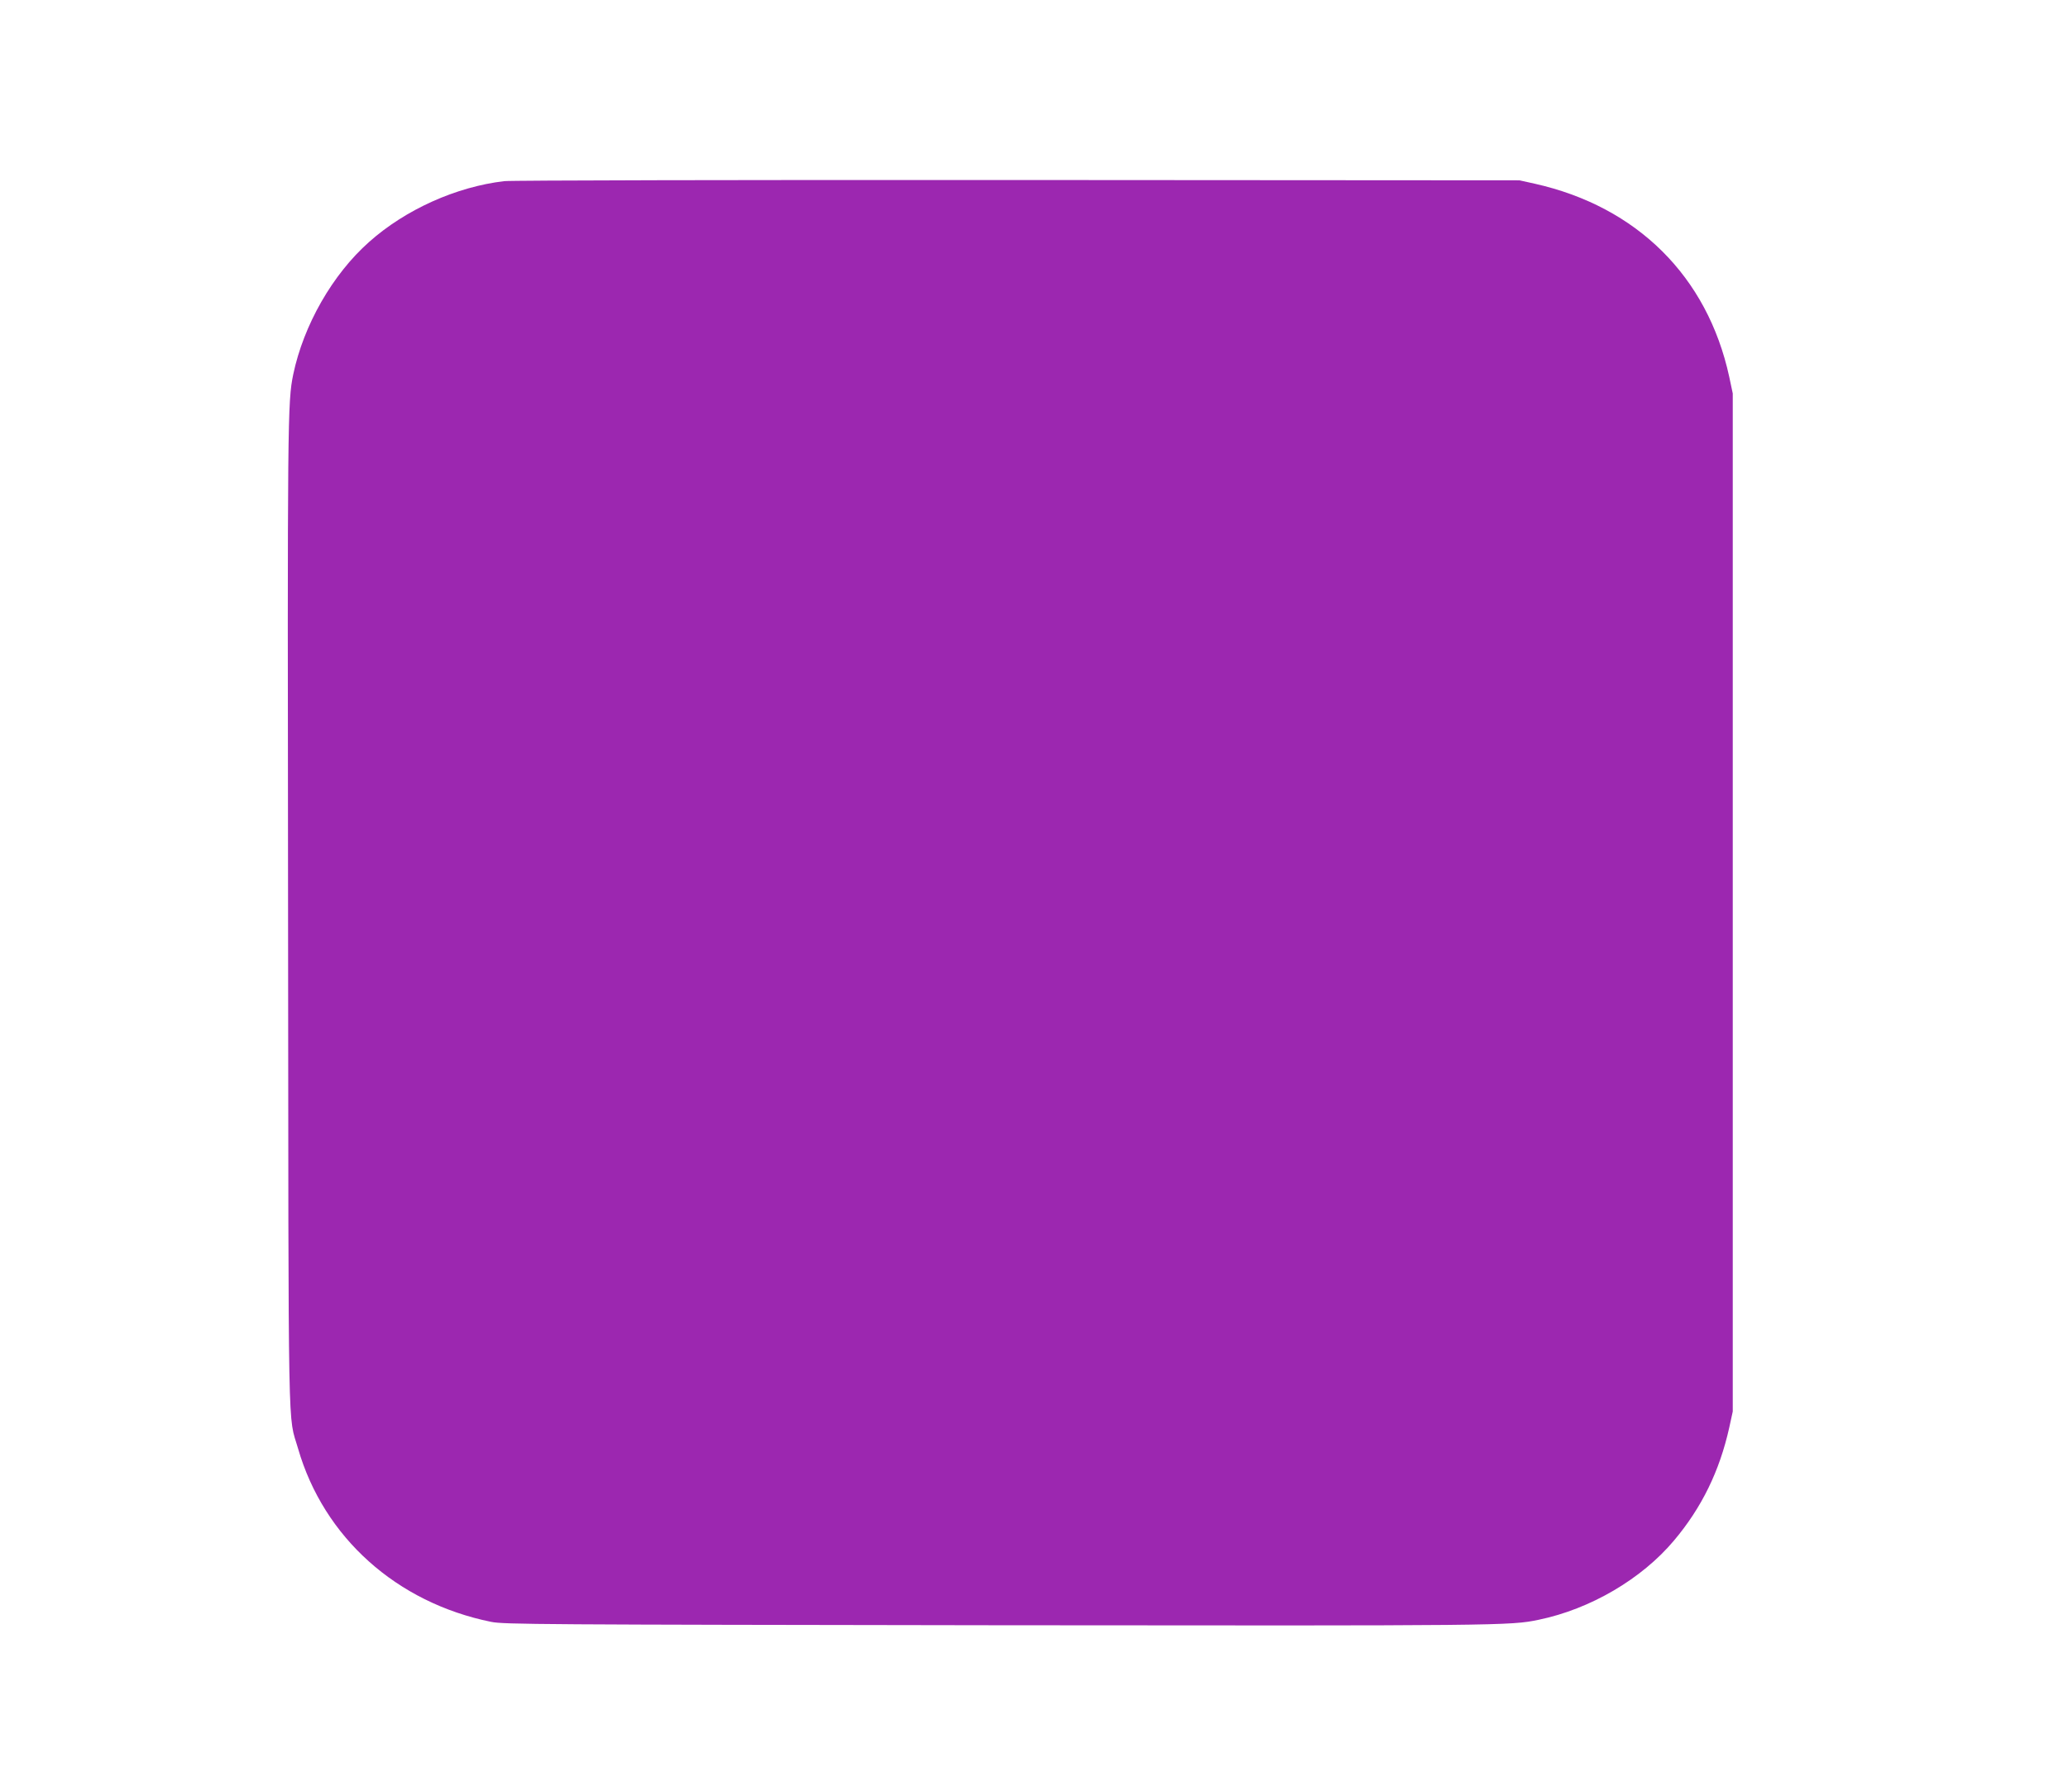
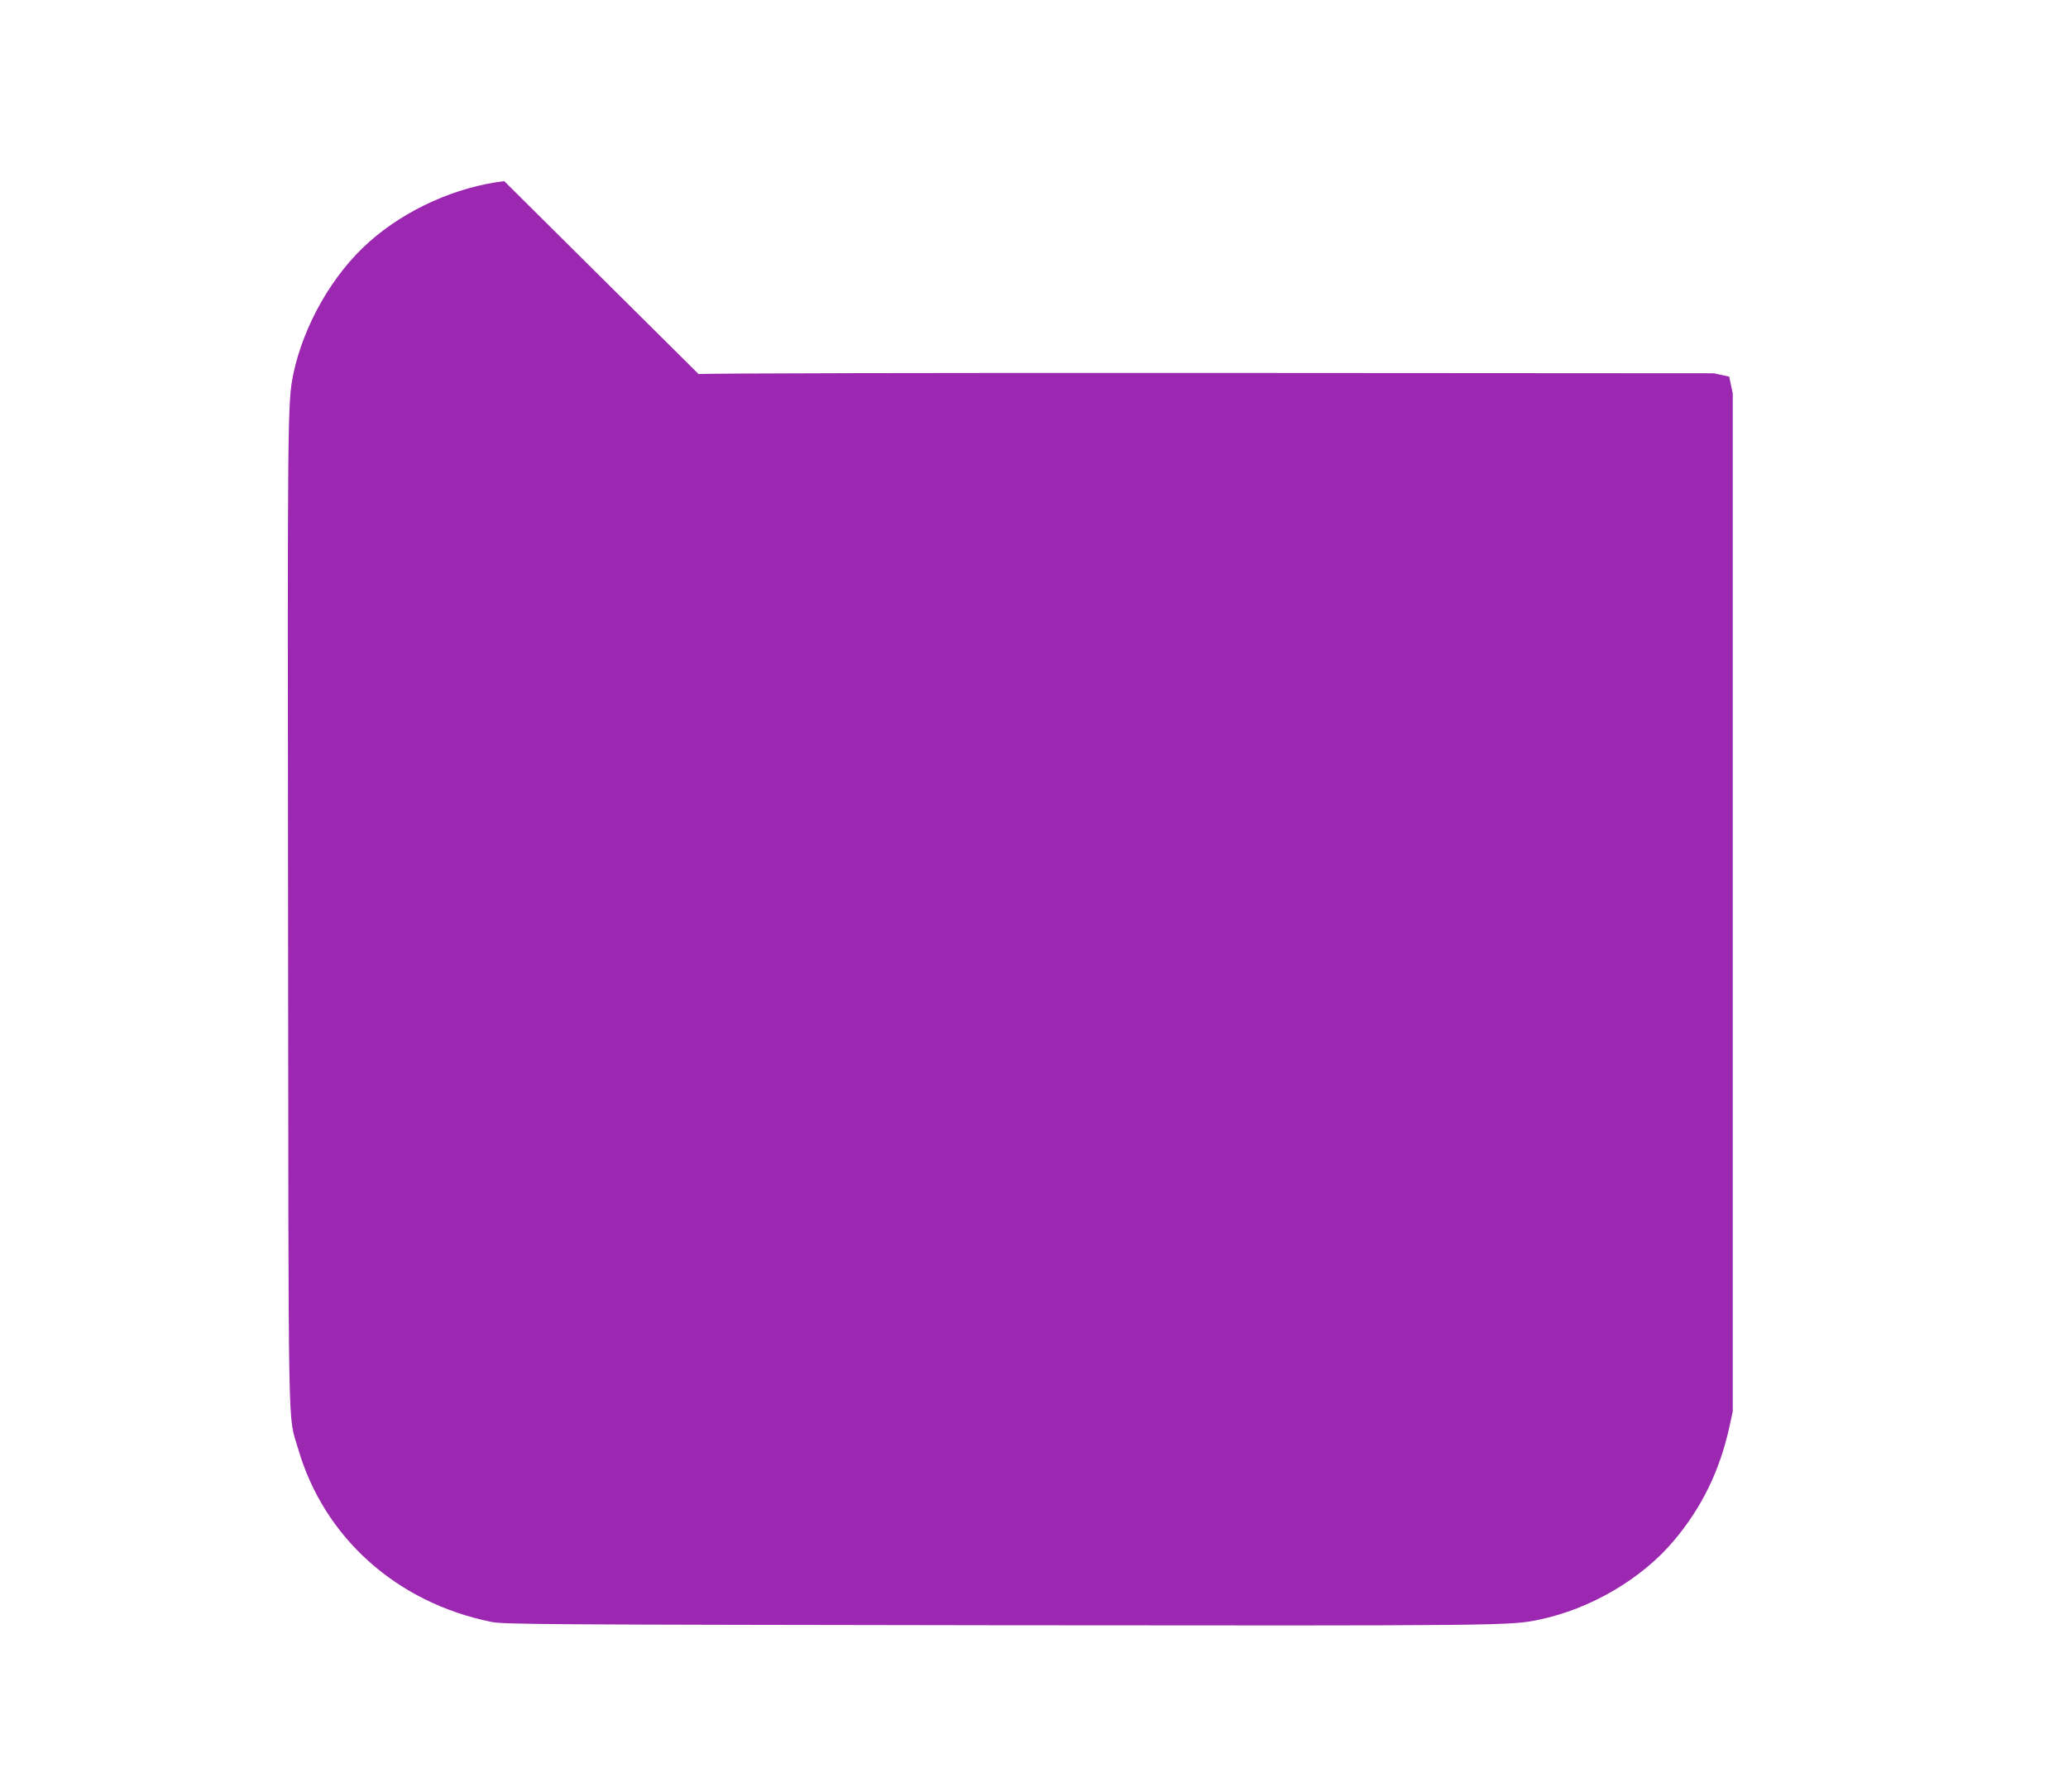
<svg xmlns="http://www.w3.org/2000/svg" version="1.0" width="1280pt" height="1109pt" viewBox="0 0 1280 1109" preserveAspectRatio="xMidYMid meet">
  <g transform="translate(0,1109) scale(0.1,-0.1)" fill="#9c27b0" stroke="none">
-     <path d="M3121 9969 c-297 -35 -610 -175 -836 -376 -227 -201 -406 -515 -470 -820 -35 -172 -36 -252 -32 -3348 3 -3356 -2 -3078 62 -3300 159 -549 609 -953 1195 -1072 79 -16 299 -17 3140 -21 3112 -3 3169 -3 3344 34 319 66 637 252 837 490 172 204 282 430 342 698 l22 101 0 3150 0 3150 -22 104 c-135 620 -570 1052 -1203 1194 l-95 21 -3105 2 c-1708 1 -3138 -2 -3179 -7z" />
+     <path d="M3121 9969 c-297 -35 -610 -175 -836 -376 -227 -201 -406 -515 -470 -820 -35 -172 -36 -252 -32 -3348 3 -3356 -2 -3078 62 -3300 159 -549 609 -953 1195 -1072 79 -16 299 -17 3140 -21 3112 -3 3169 -3 3344 34 319 66 637 252 837 490 172 204 282 430 342 698 l22 101 0 3150 0 3150 -22 104 l-95 21 -3105 2 c-1708 1 -3138 -2 -3179 -7z" />
  </g>
</svg>